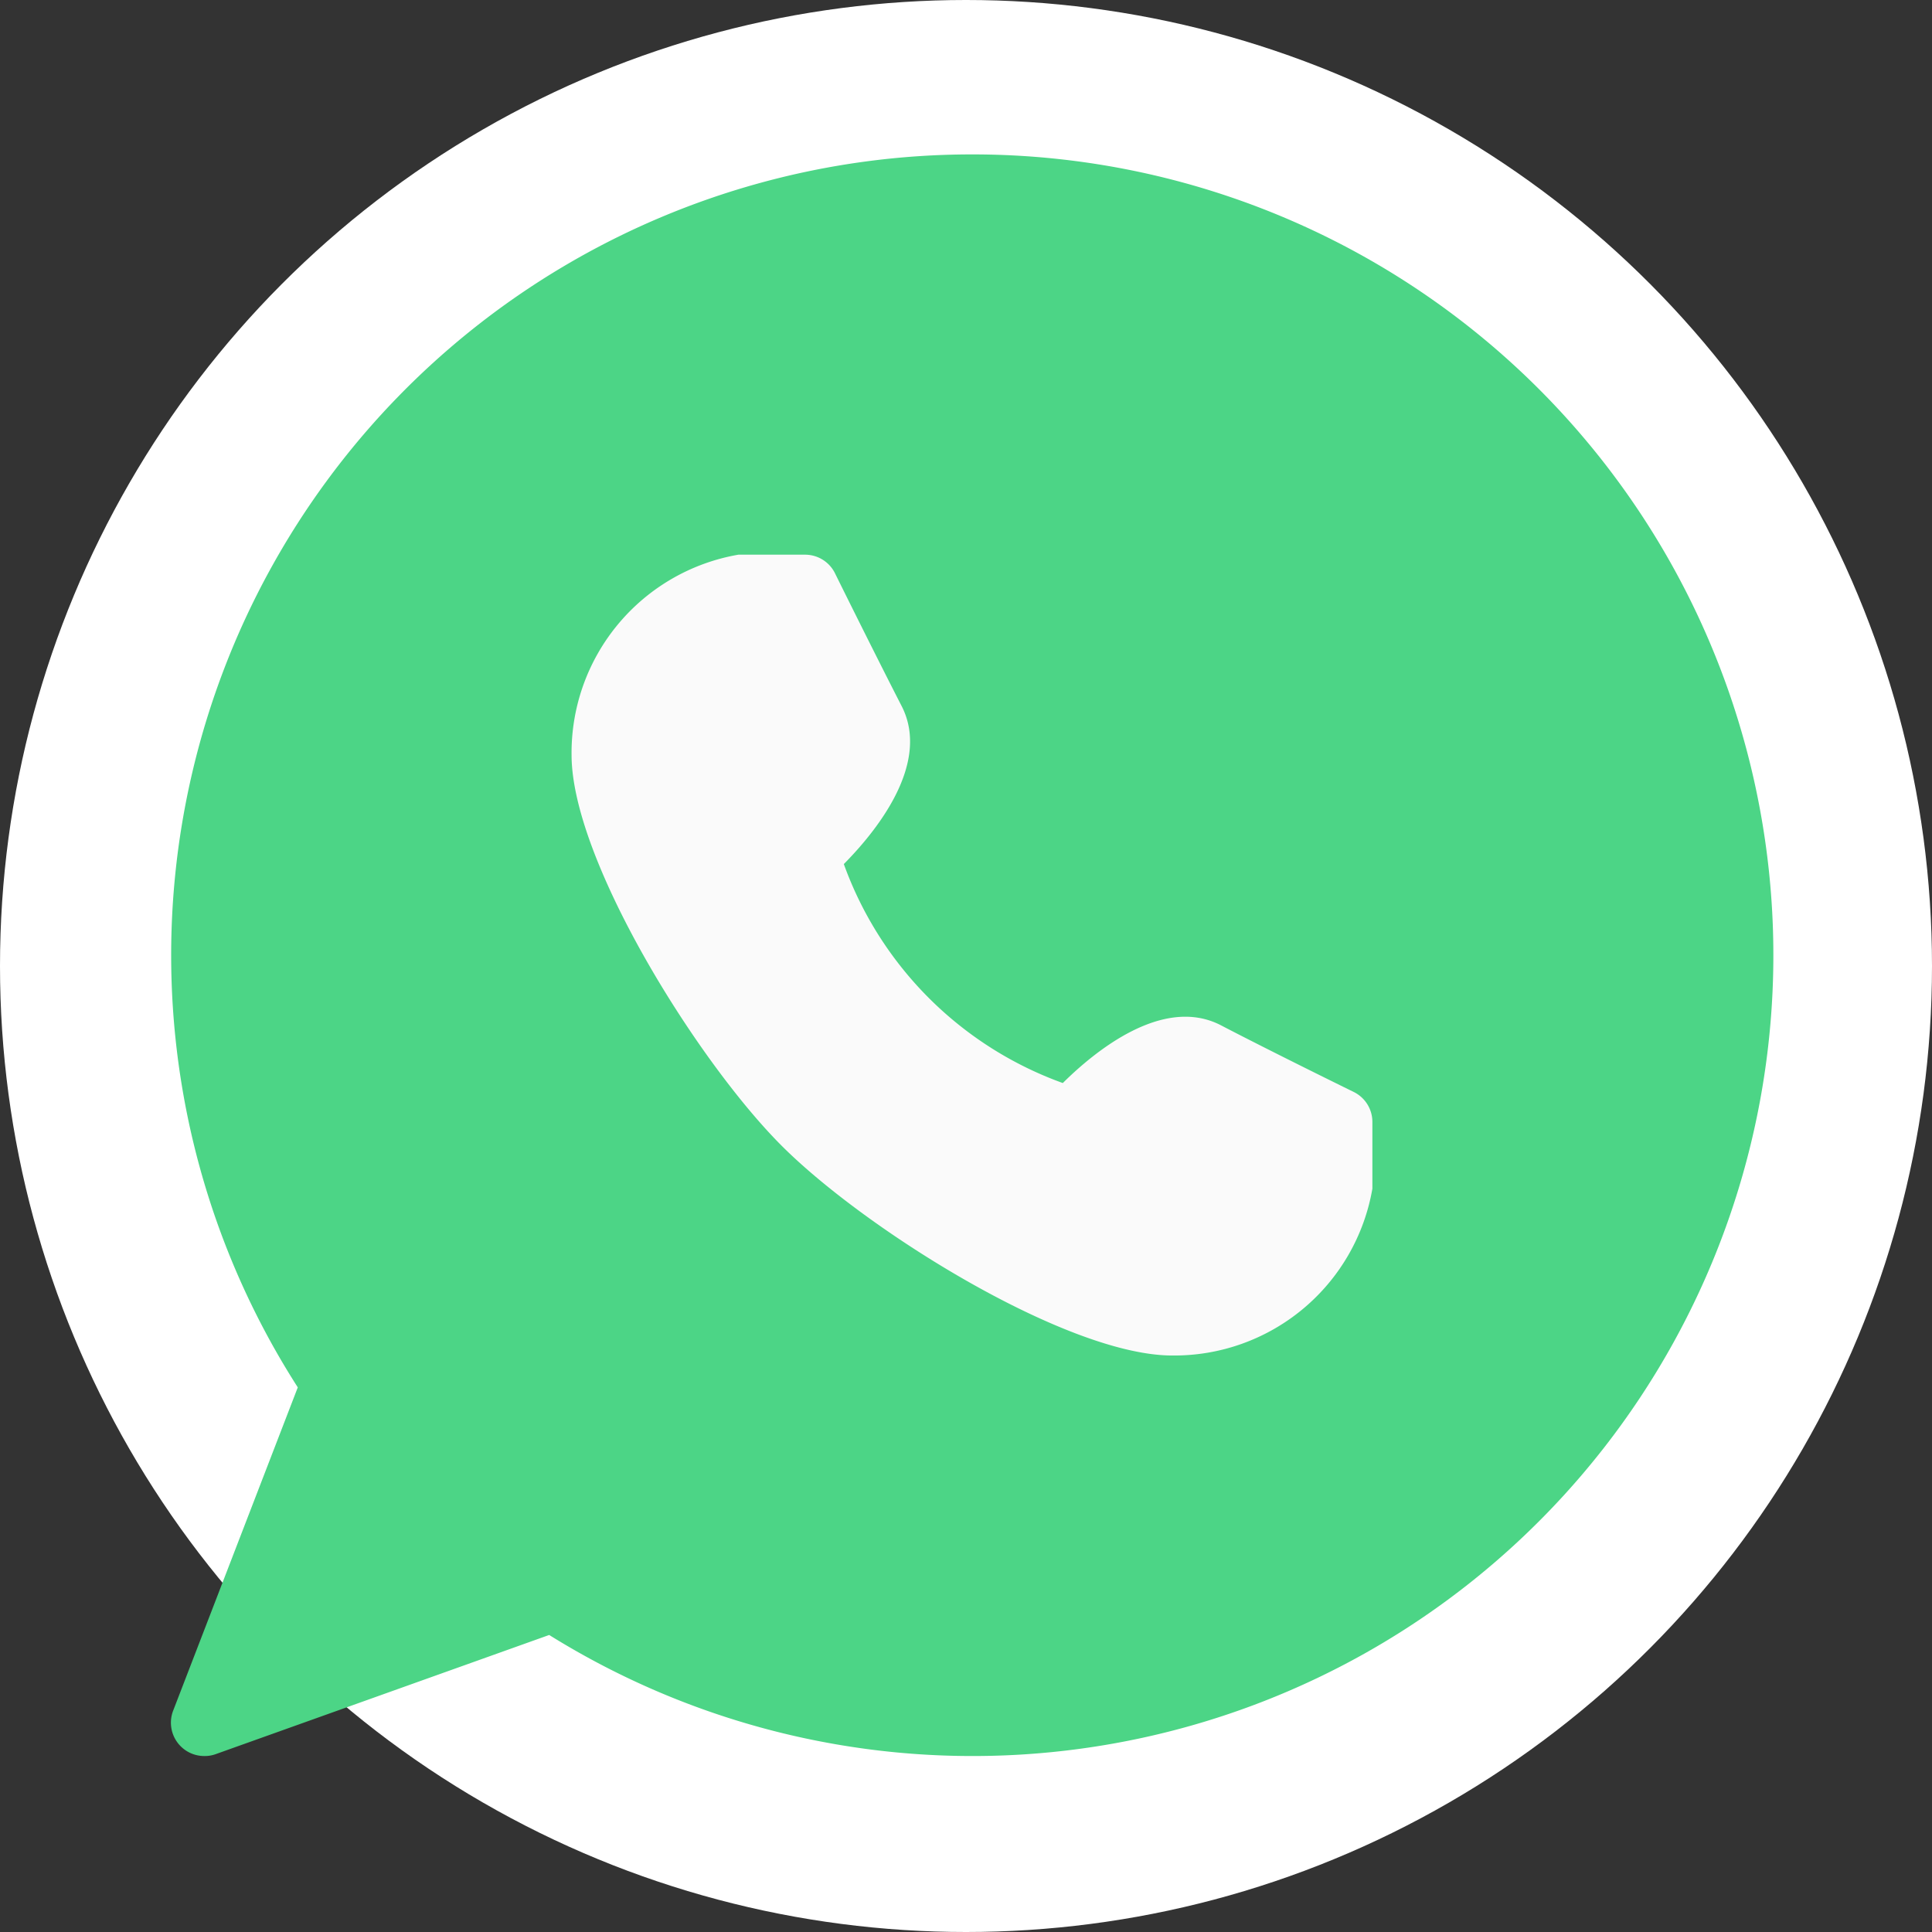
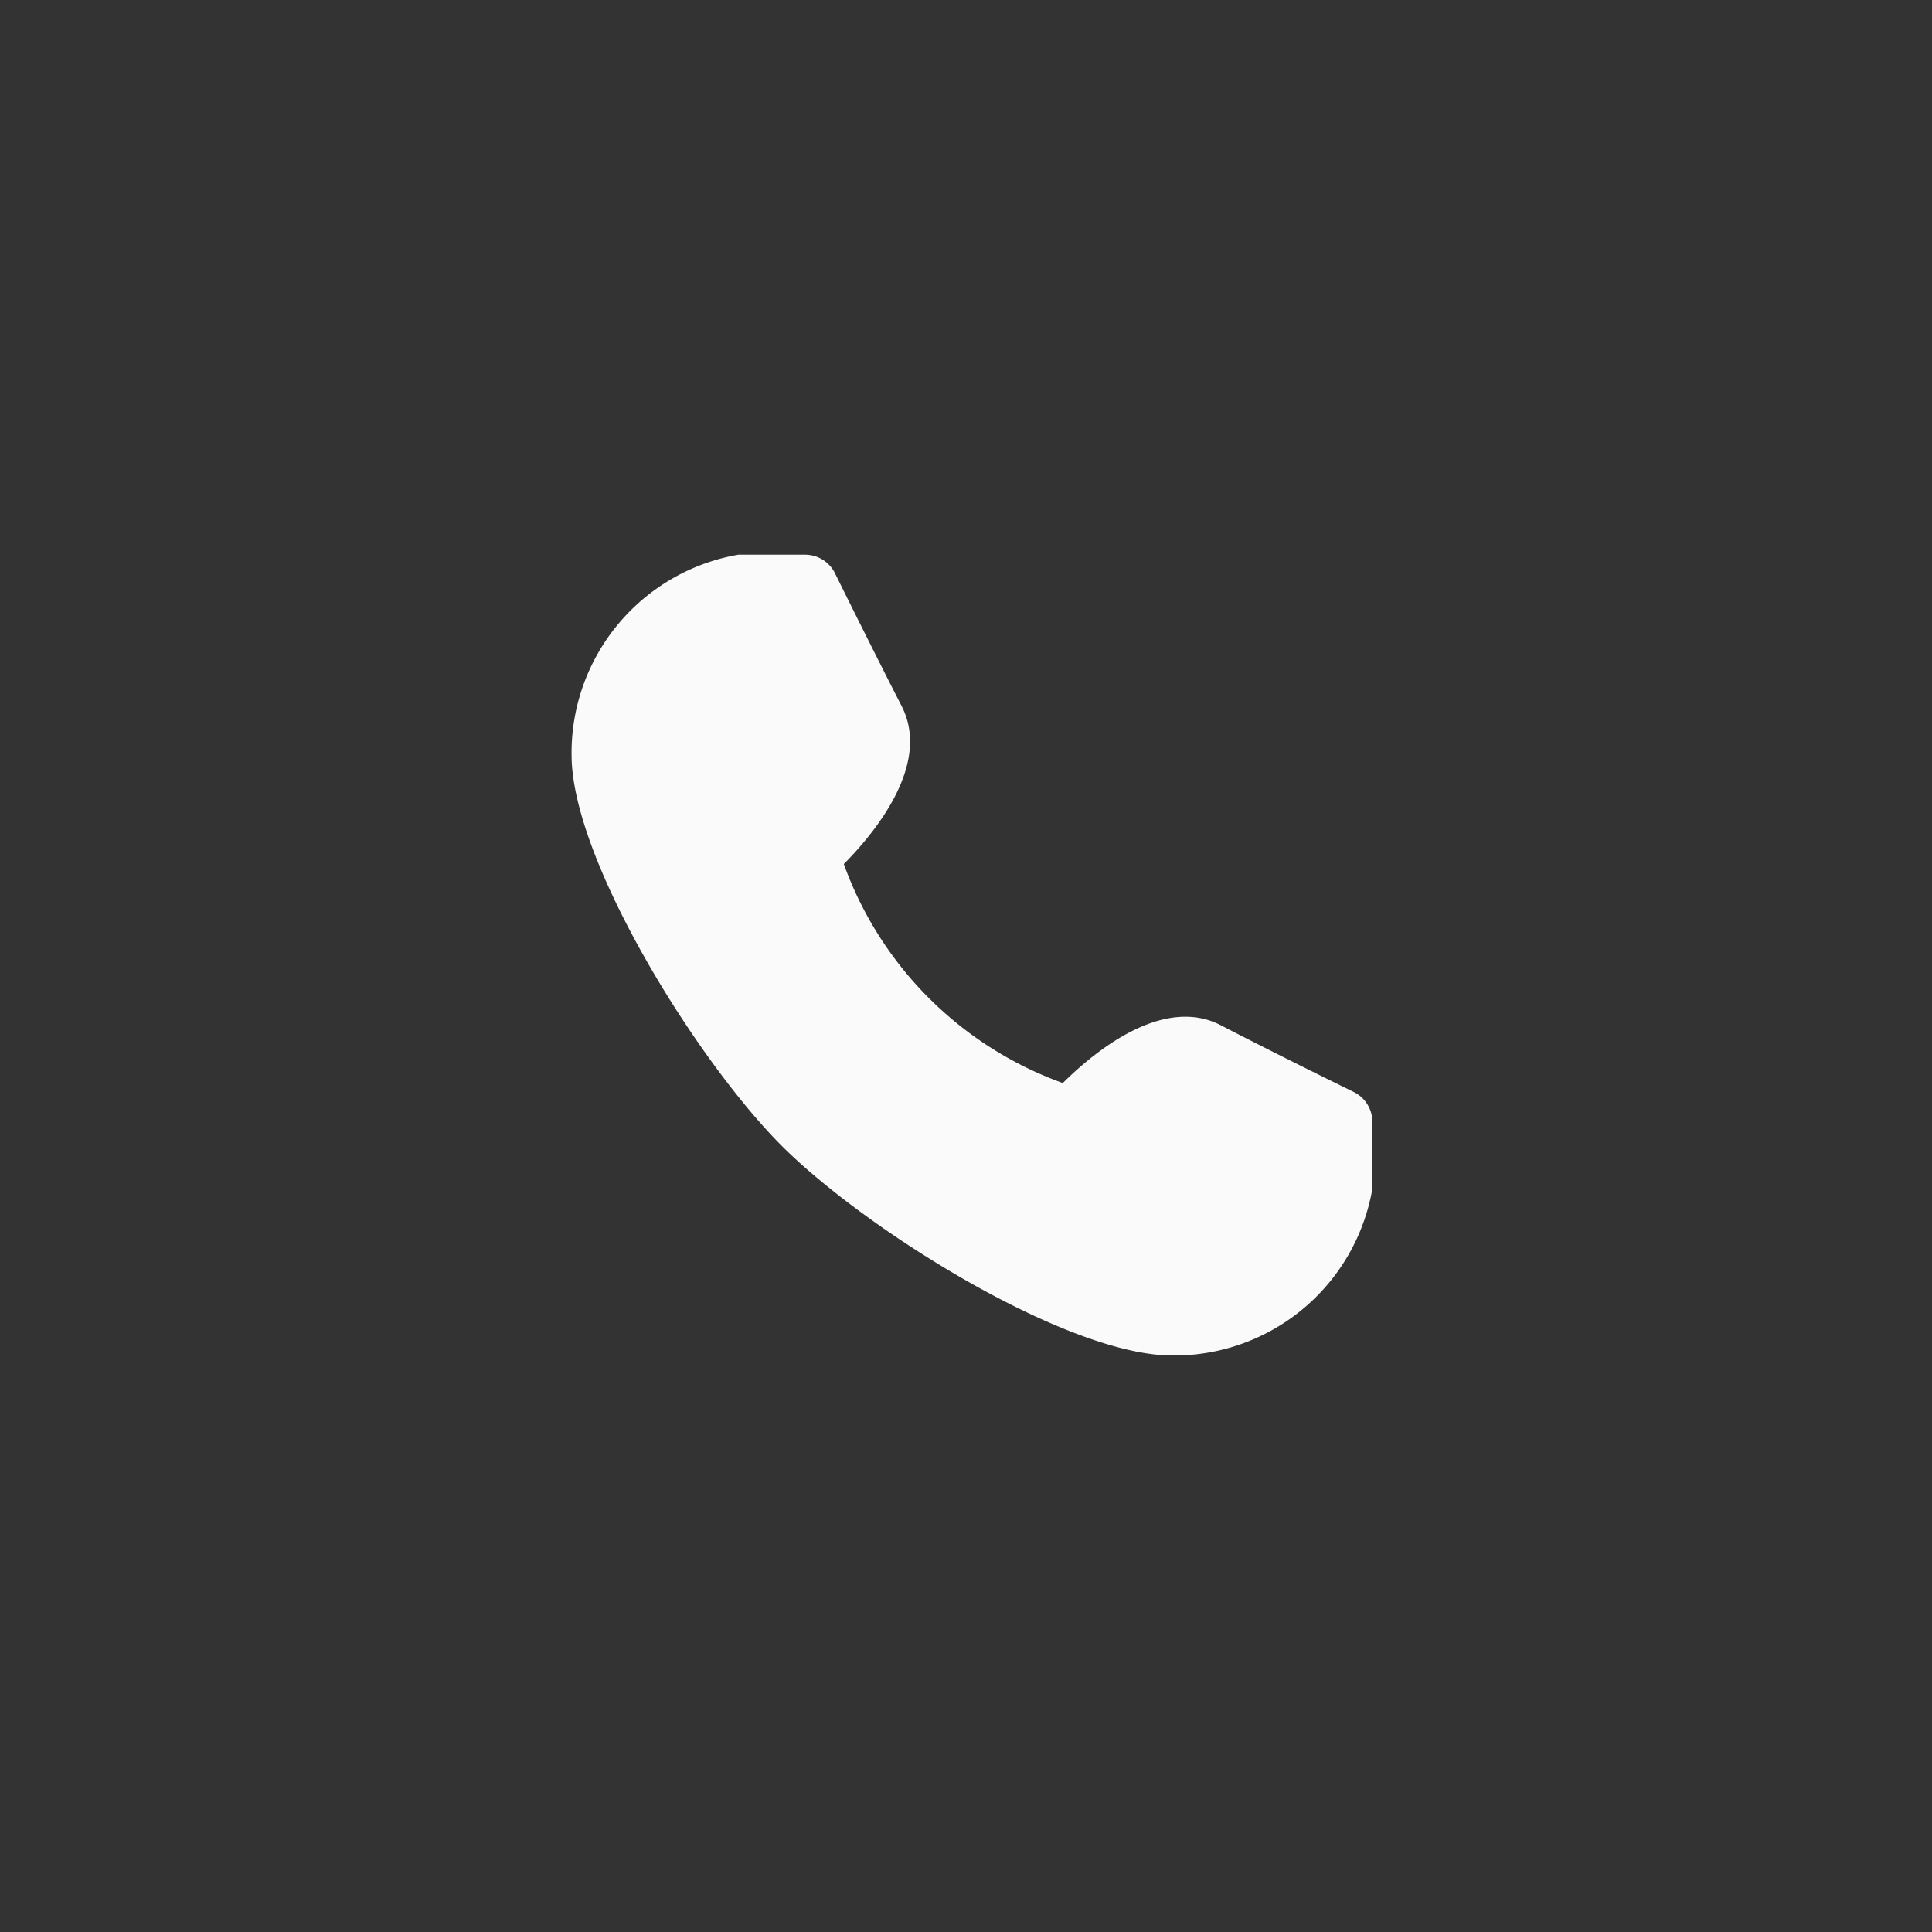
<svg xmlns="http://www.w3.org/2000/svg" width="38" height="38" viewBox="0 0 38 38">
  <rect x="0" y="0" width="38" height="38" fill="#333333" stroke="none" />
  <g id="Group_130" data-name="Group 130" transform="translate(-270 -2562)">
-     <circle id="Ellipse_9" data-name="Ellipse 9" cx="19" cy="19" r="19" transform="translate(270 2562)" fill="#fff" />
    <g id="whatsapp_6_" data-name="whatsapp (6)" transform="translate(273.362 2565.037)">
-       <path id="Path_247" data-name="Path 247" d="M15.752.134A15.751,15.751,0,0,0,2.495,24.385L.044,30.743a.656.656,0,0,0,.613.893A.638.638,0,0,0,.877,31.6L7.44,29.255A15.751,15.751,0,1,0,15.752.134Z" transform="translate(0 -0.134)" fill="#4cd586" />
      <path id="Path_248" data-name="Path 248" d="M143.4,138.7s-1.608-.788-2.615-1.313c-1.139-.587-2.478.512-3.108,1.137a7.156,7.156,0,0,1-4.307-4.307c.625-.631,1.721-1.969,1.137-3.108-.518-1.008-1.313-2.615-1.313-2.616a.656.656,0,0,0-.585-.361h-1.313a3.955,3.955,0,0,0-3.281,3.938c0,2.061,2.466,6.019,4.129,7.684s5.622,4.129,7.684,4.129a3.955,3.955,0,0,0,3.938-3.281v-1.313A.656.656,0,0,0,143.4,138.7Z" transform="translate(-120.135 -120.259)" fill="#fafafa" />
    </g>
  </g>
</svg>